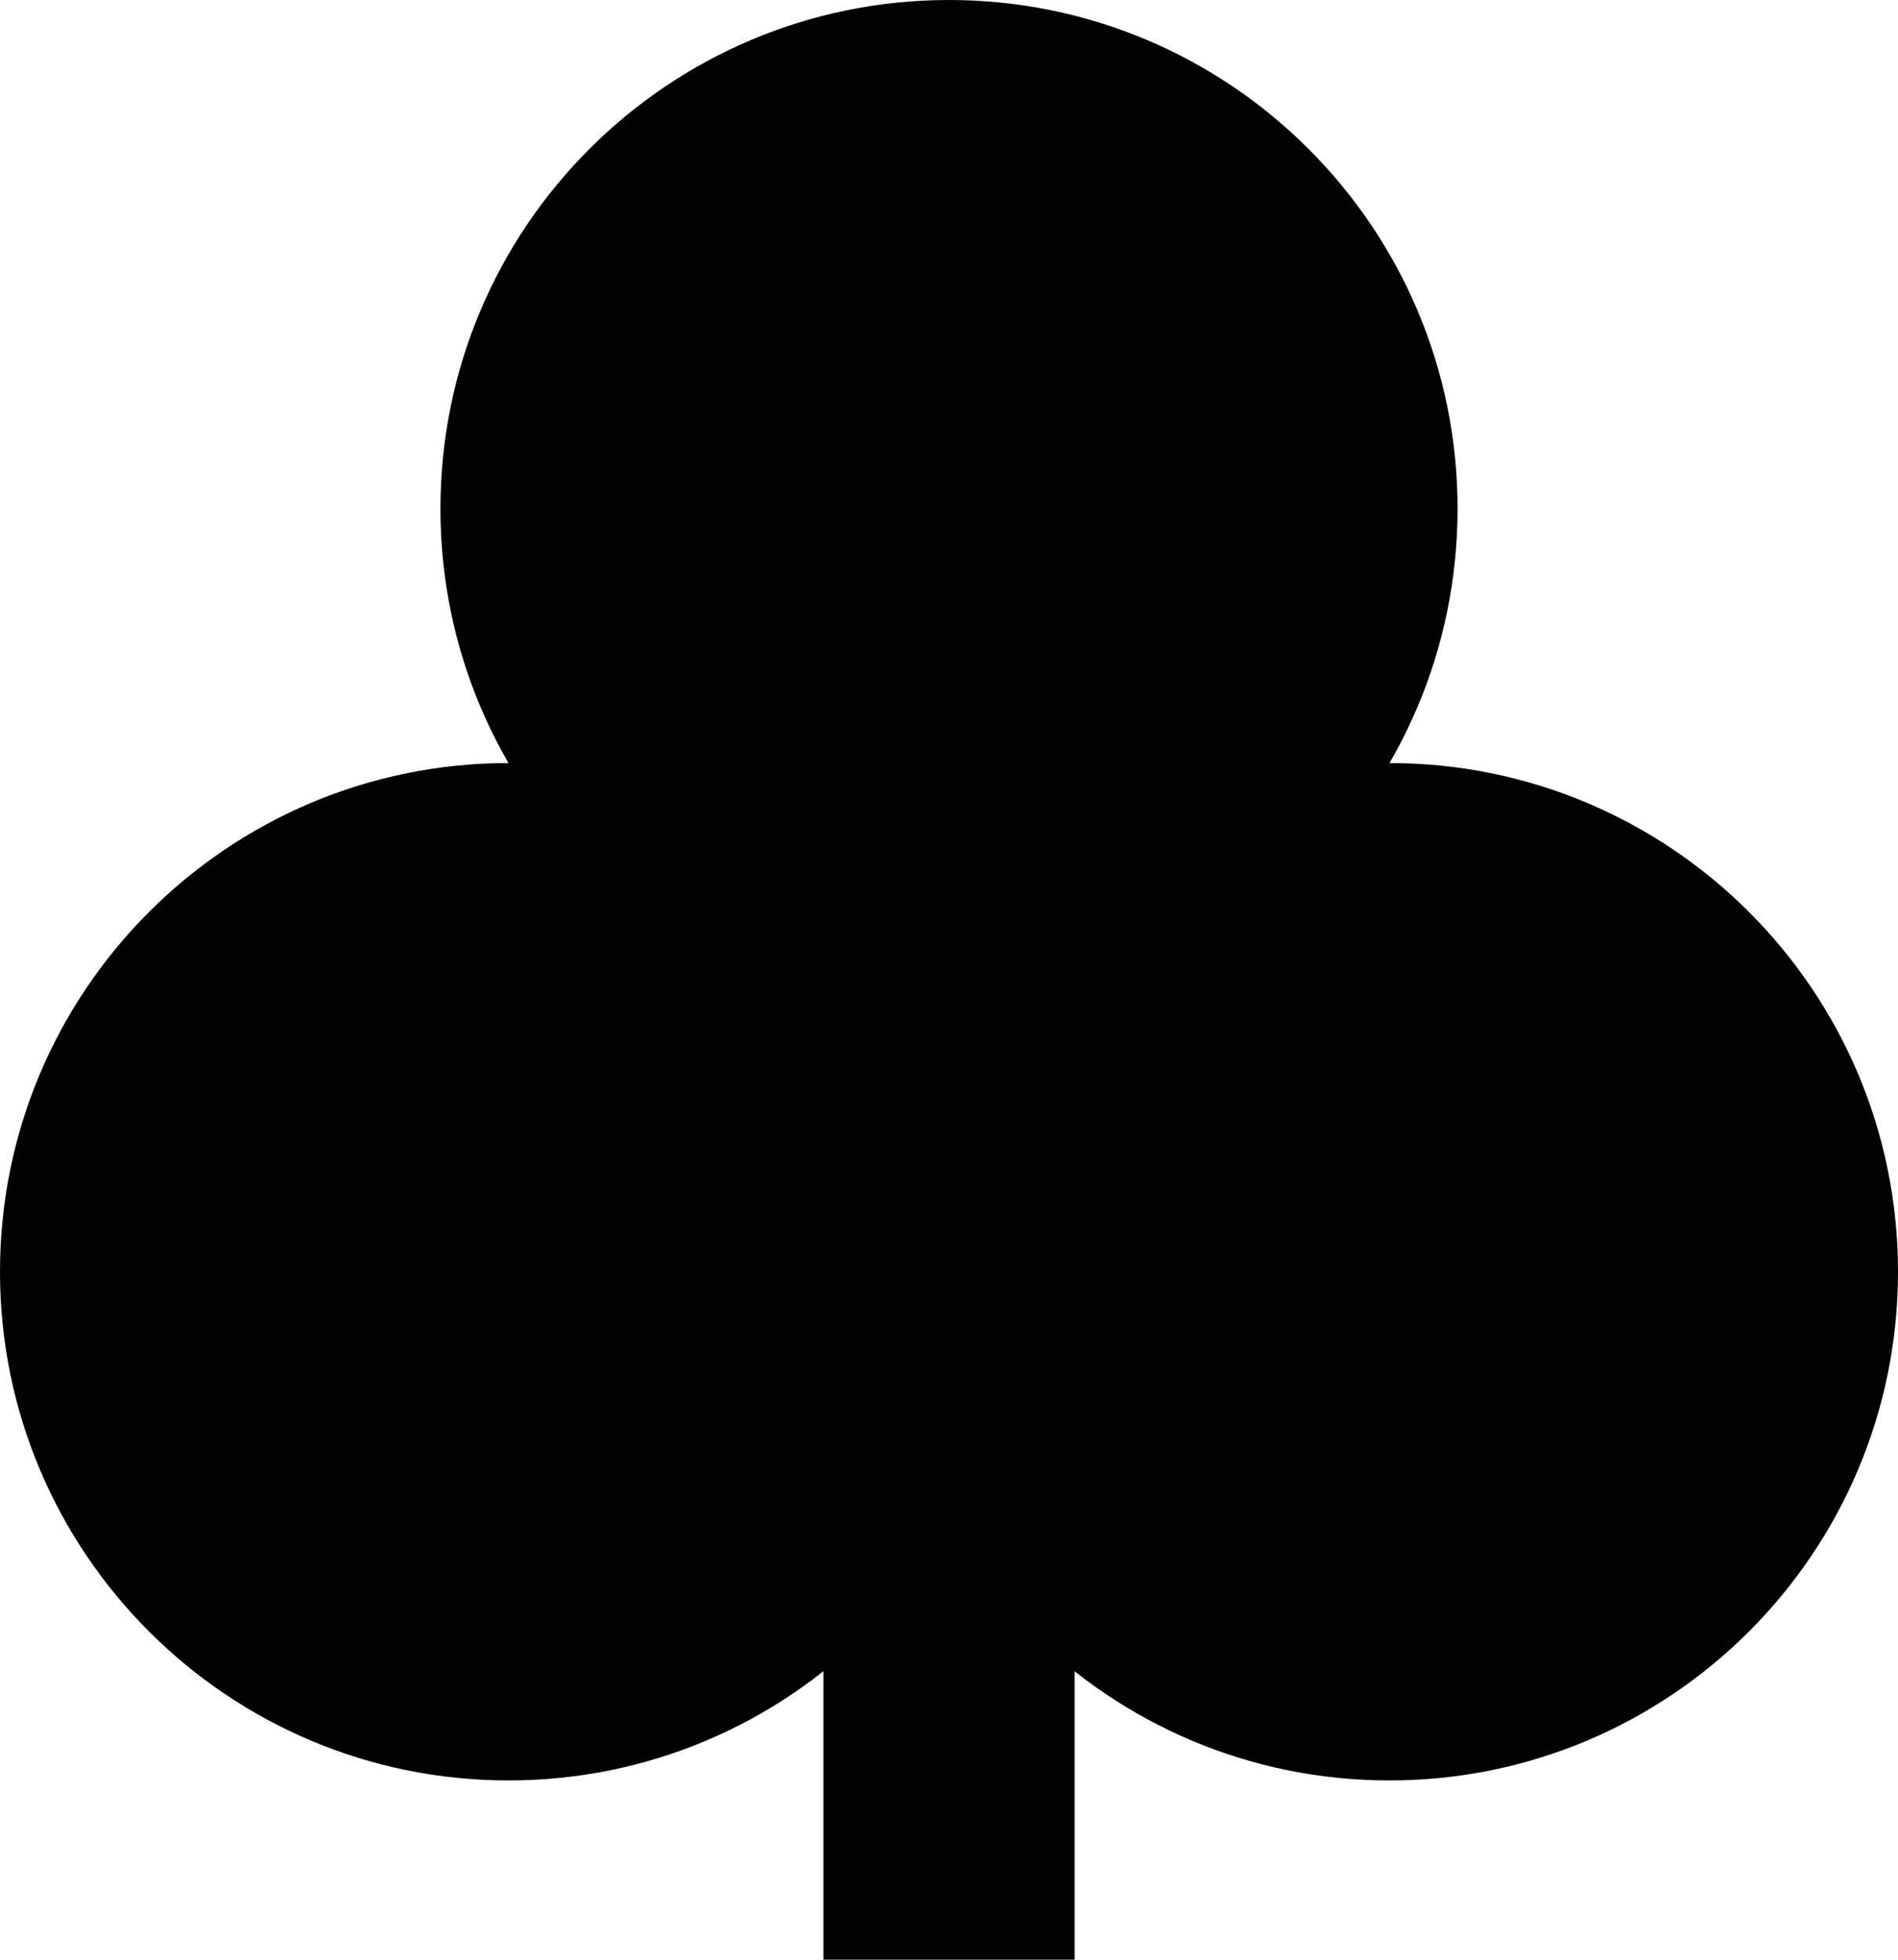
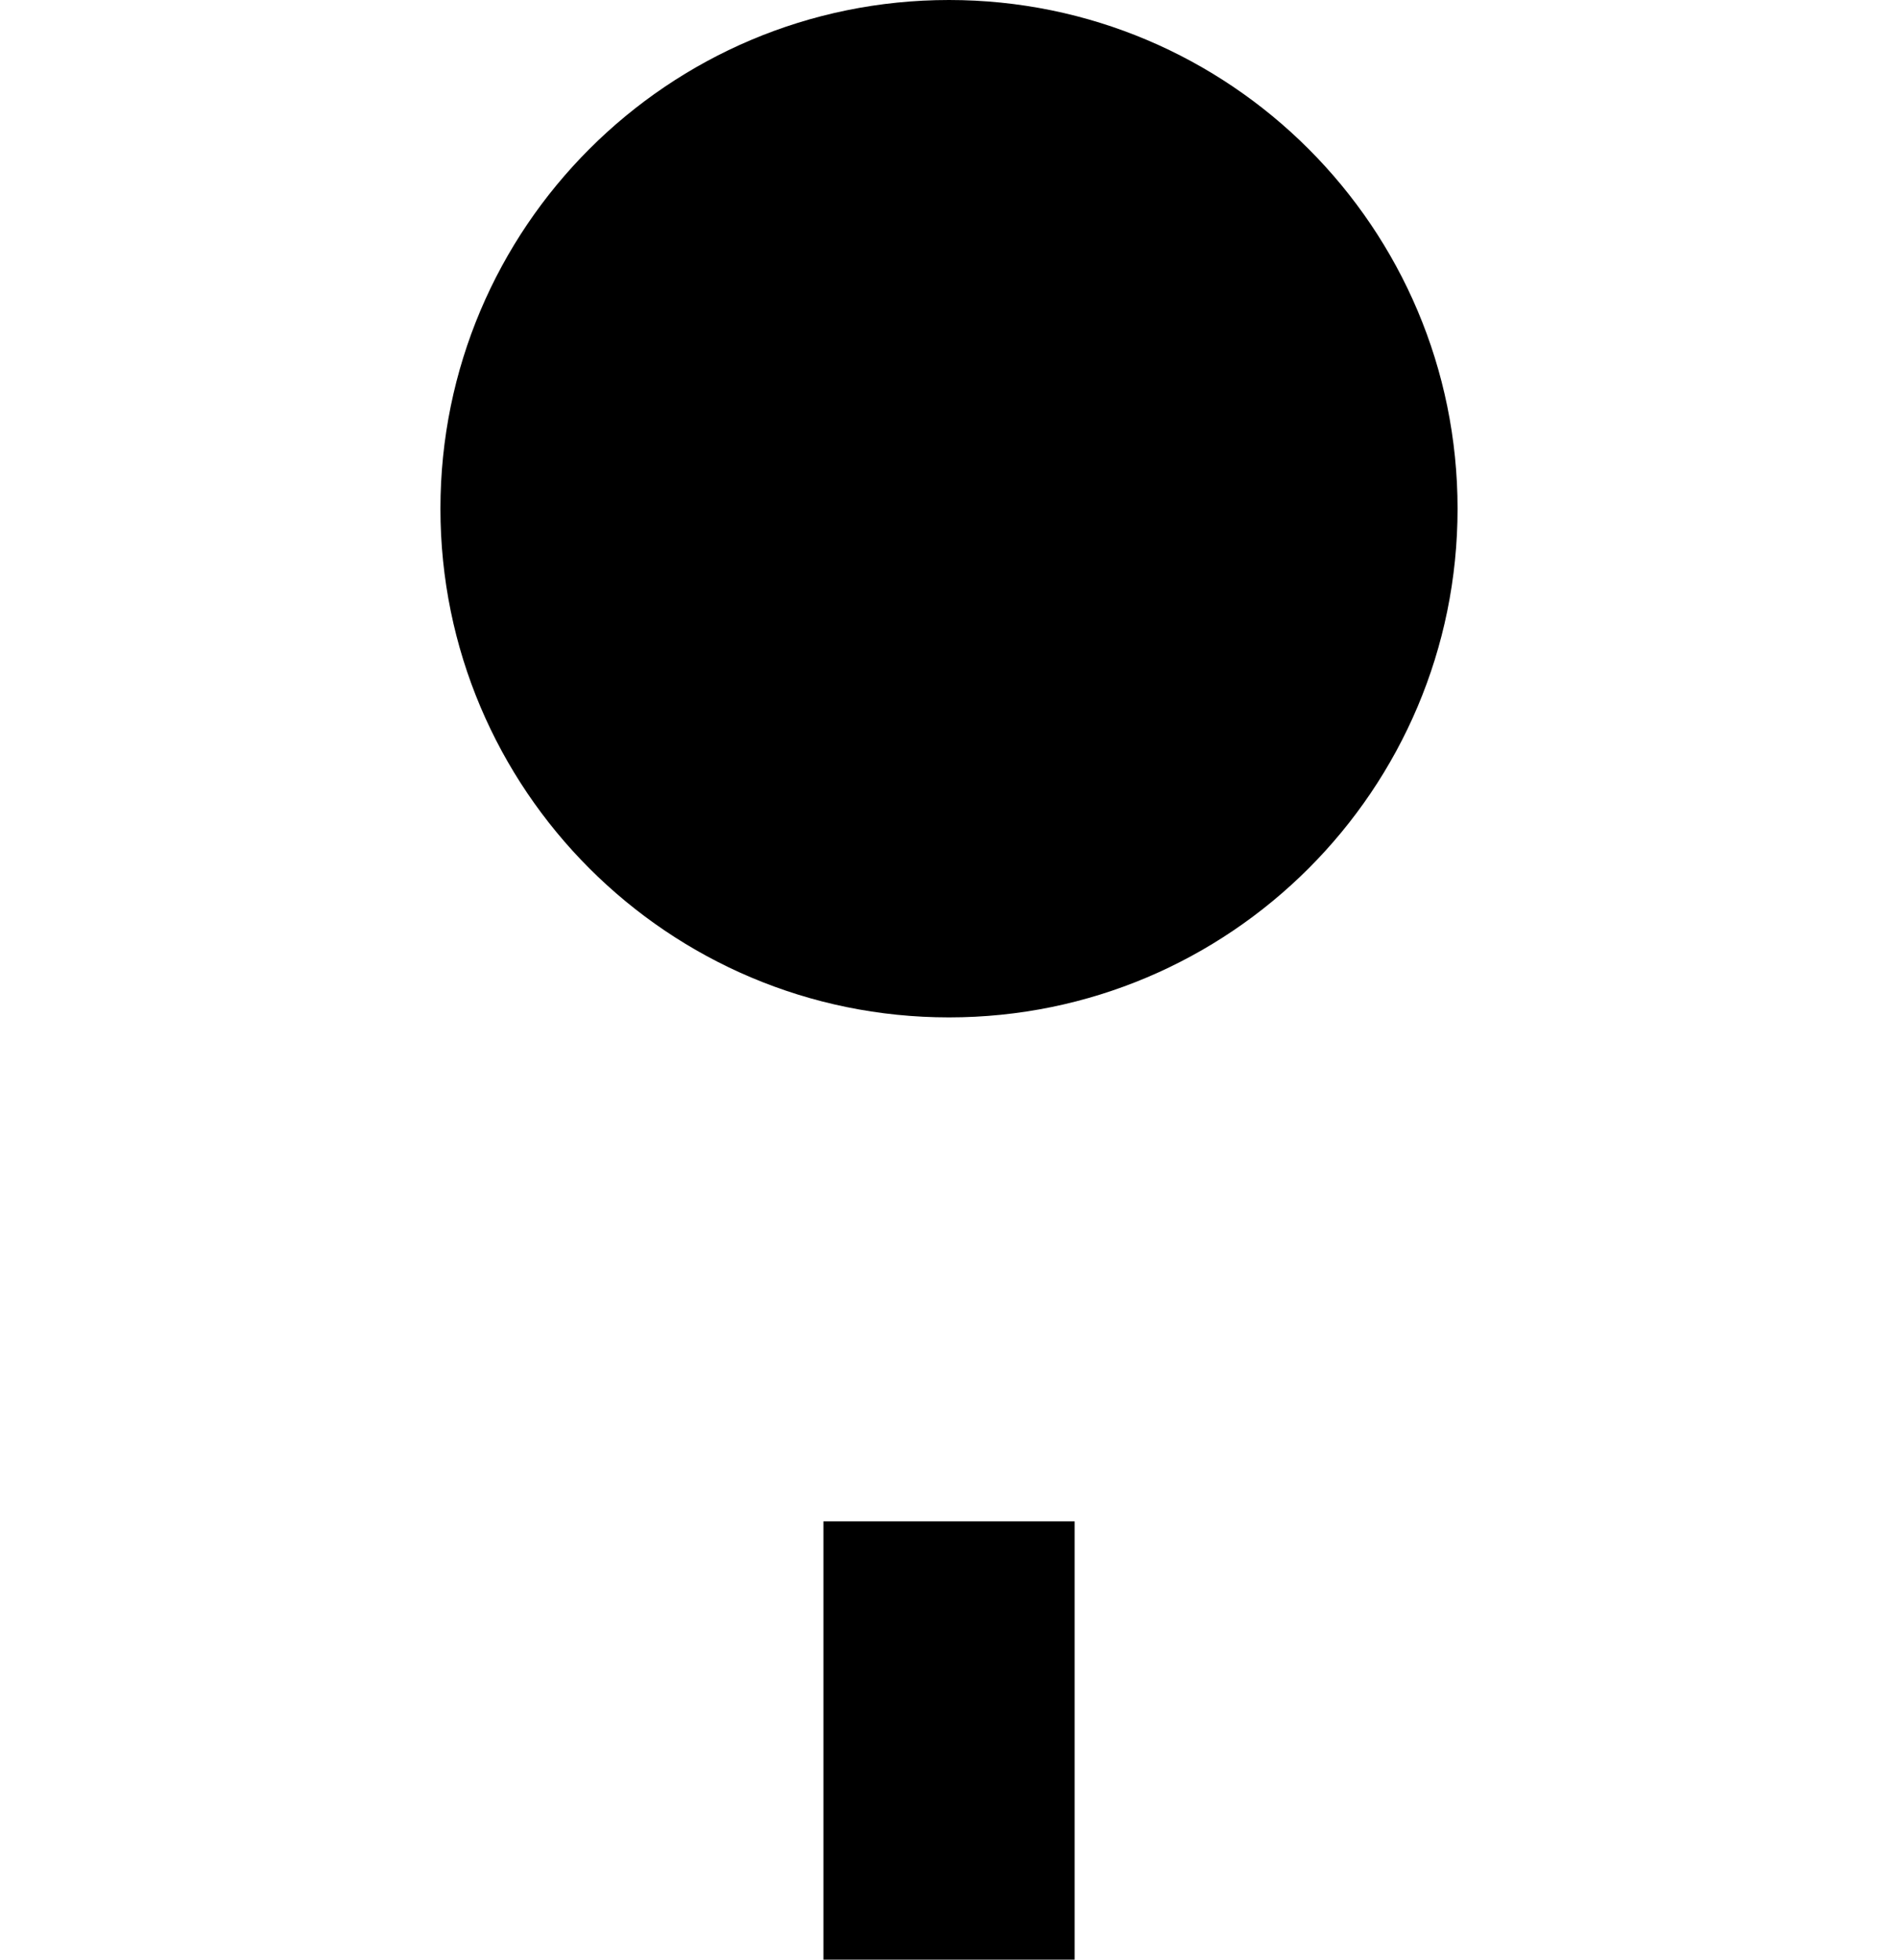
<svg xmlns="http://www.w3.org/2000/svg" xmlns:ns1="http://www.inkscape.org/namespaces/inkscape" xmlns:ns2="http://sodipodi.sourceforge.net/DTD/sodipodi-0.dtd" width="679.98" height="701.881" viewBox="0 0 679.98 701.881" id="svg3025" version="1.1" ns1:version="0.48.2 r9819" ns2:docname="trefoil.svg">
  <title id="title3861">Ancient Clubs Playing Card Symbol</title>
  <defs id="defs3061" />
  <ns2:namedview pagecolor="#ffffff" bordercolor="#666666" borderopacity="1" objecttolerance="10" gridtolerance="10" guidetolerance="10" ns1:pageopacity="0" ns1:pageshadow="2" ns1:window-width="1277" ns1:window-height="866" id="namedview3059" showgrid="false" ns1:zoom="0.76891892" ns1:cx="349.09352" ns1:cy="286.21866" ns1:window-x="302" ns1:window-y="1" ns1:window-maximized="0" ns1:current-layer="svg3025" showguides="true" ns1:guide-bbox="true" showborder="true" fit-margin-top="0" fit-margin-left="0" fit-margin-right="0" fit-margin-bottom="0" ns1:showpageshadow="false" />
  <g id="g3854" transform="translate(0,-3.310695e-6)">
    <g transform="translate(119.99,119.8)" id="g3051" style="fill:#000000;stroke:none">
-       <path id="circle3053" d="m 244.41,335.7 c 0,100.626 -81.574,182.2 -182.2,182.2 -100.626,0 -182.2,-81.574 -182.2,-182.2 0,-100.626 81.574,-182.2 182.2,-182.2 100.626,0 182.2,81.574 182.2,182.2 z" style="fill:#000000" ns1:connector-curvature="0" />
-       <path id="circle3055" d="m 559.99,335.7 c 0,100.626 -81.574,182.2 -182.2,182.2 -100.626,0 -182.2,-81.574 -182.2,-182.2 0,-100.626 81.574,-182.2 182.2,-182.2 100.626,0 182.2,81.574 182.2,182.2 z" style="fill:#000000" ns1:connector-curvature="0" />
+       <path id="circle3053" d="m 244.41,335.7 z" style="fill:#000000" ns1:connector-curvature="0" />
      <path id="circle3057" d="M 402.2,62.4 C 402.2,163.026 320.626,244.6 220,244.6 119.374,244.6 37.8,163.026 37.8,62.4 37.8,-38.226 119.374,-119.8 220,-119.8 c 100.626,0 182.2,81.574 182.2,182.2 z" style="fill:#000000" ns1:connector-curvature="0" />
    </g>
    <rect y="544.907" x="295" height="156.974" width="90" id="rect3849" style="fill:#000000;fill-opacity:1;fill-rule:nonzero;stroke:none" />
  </g>
</svg>